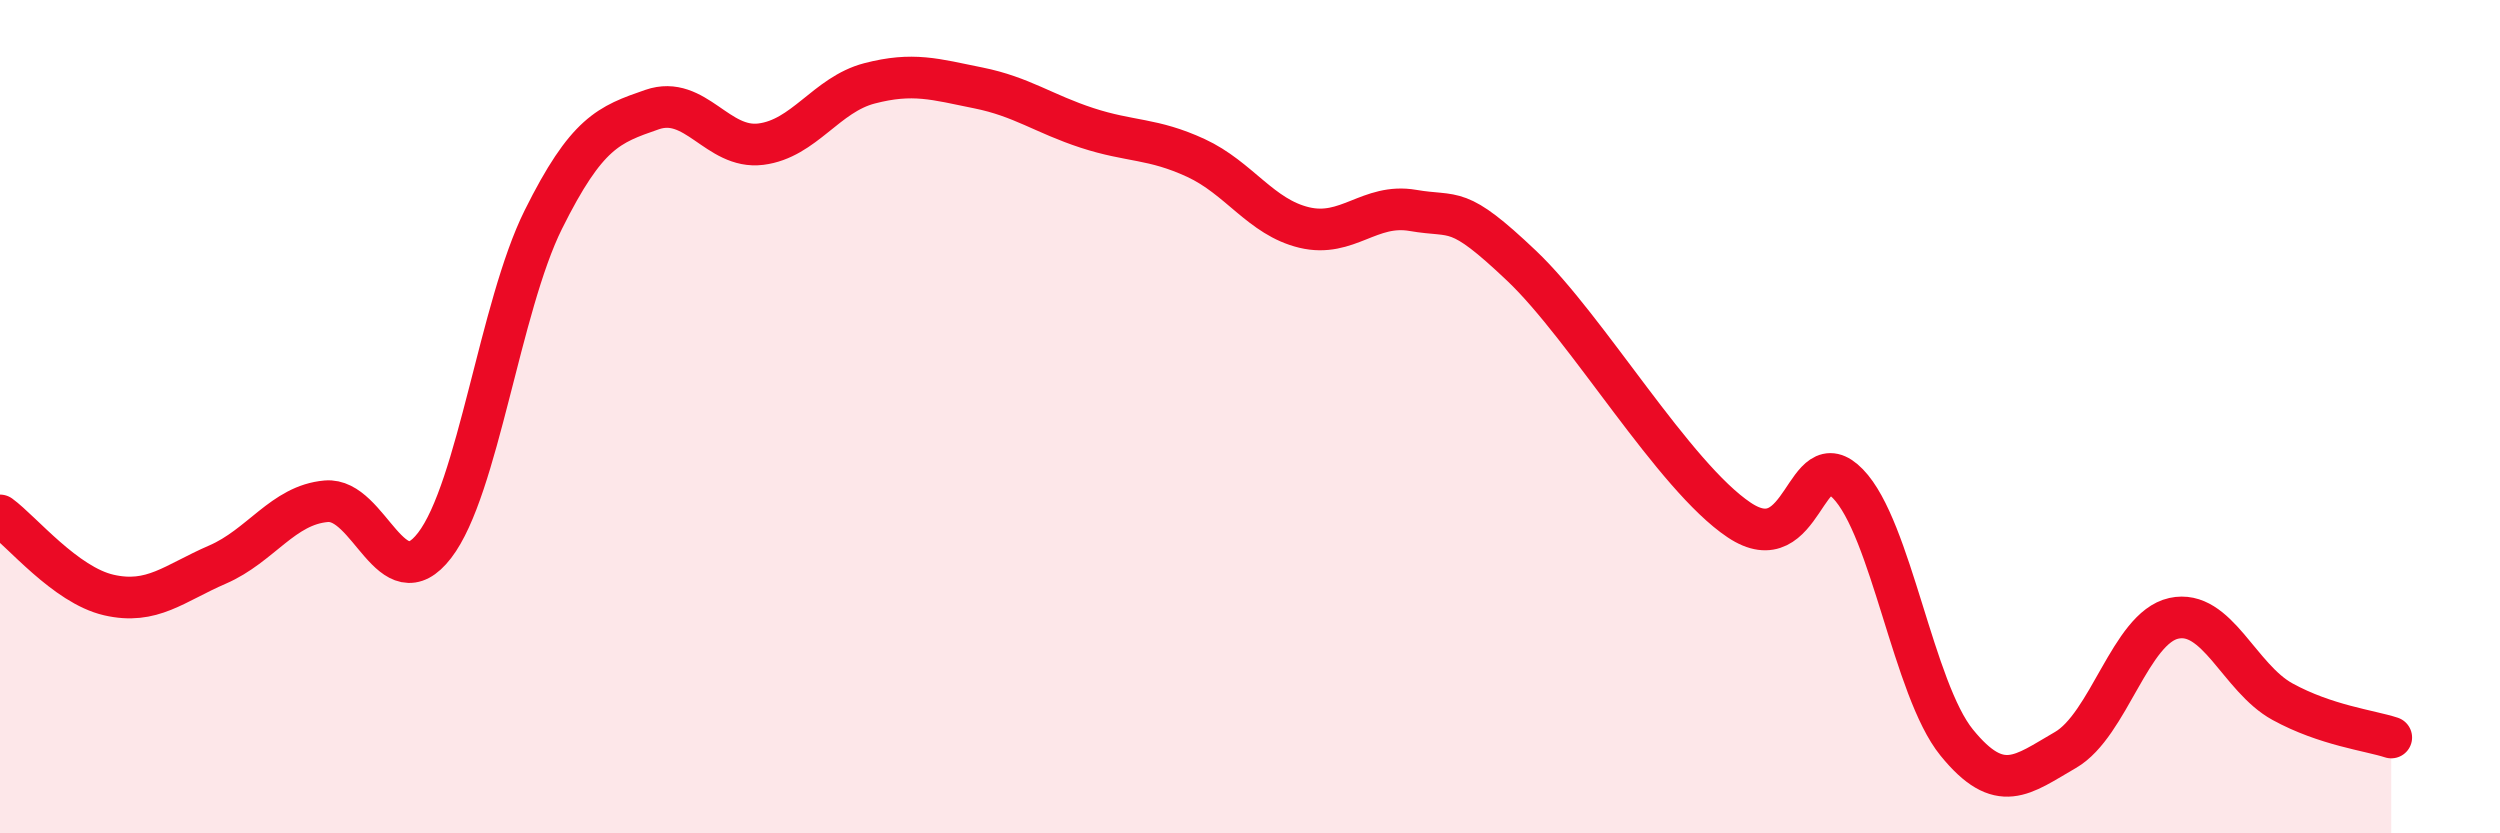
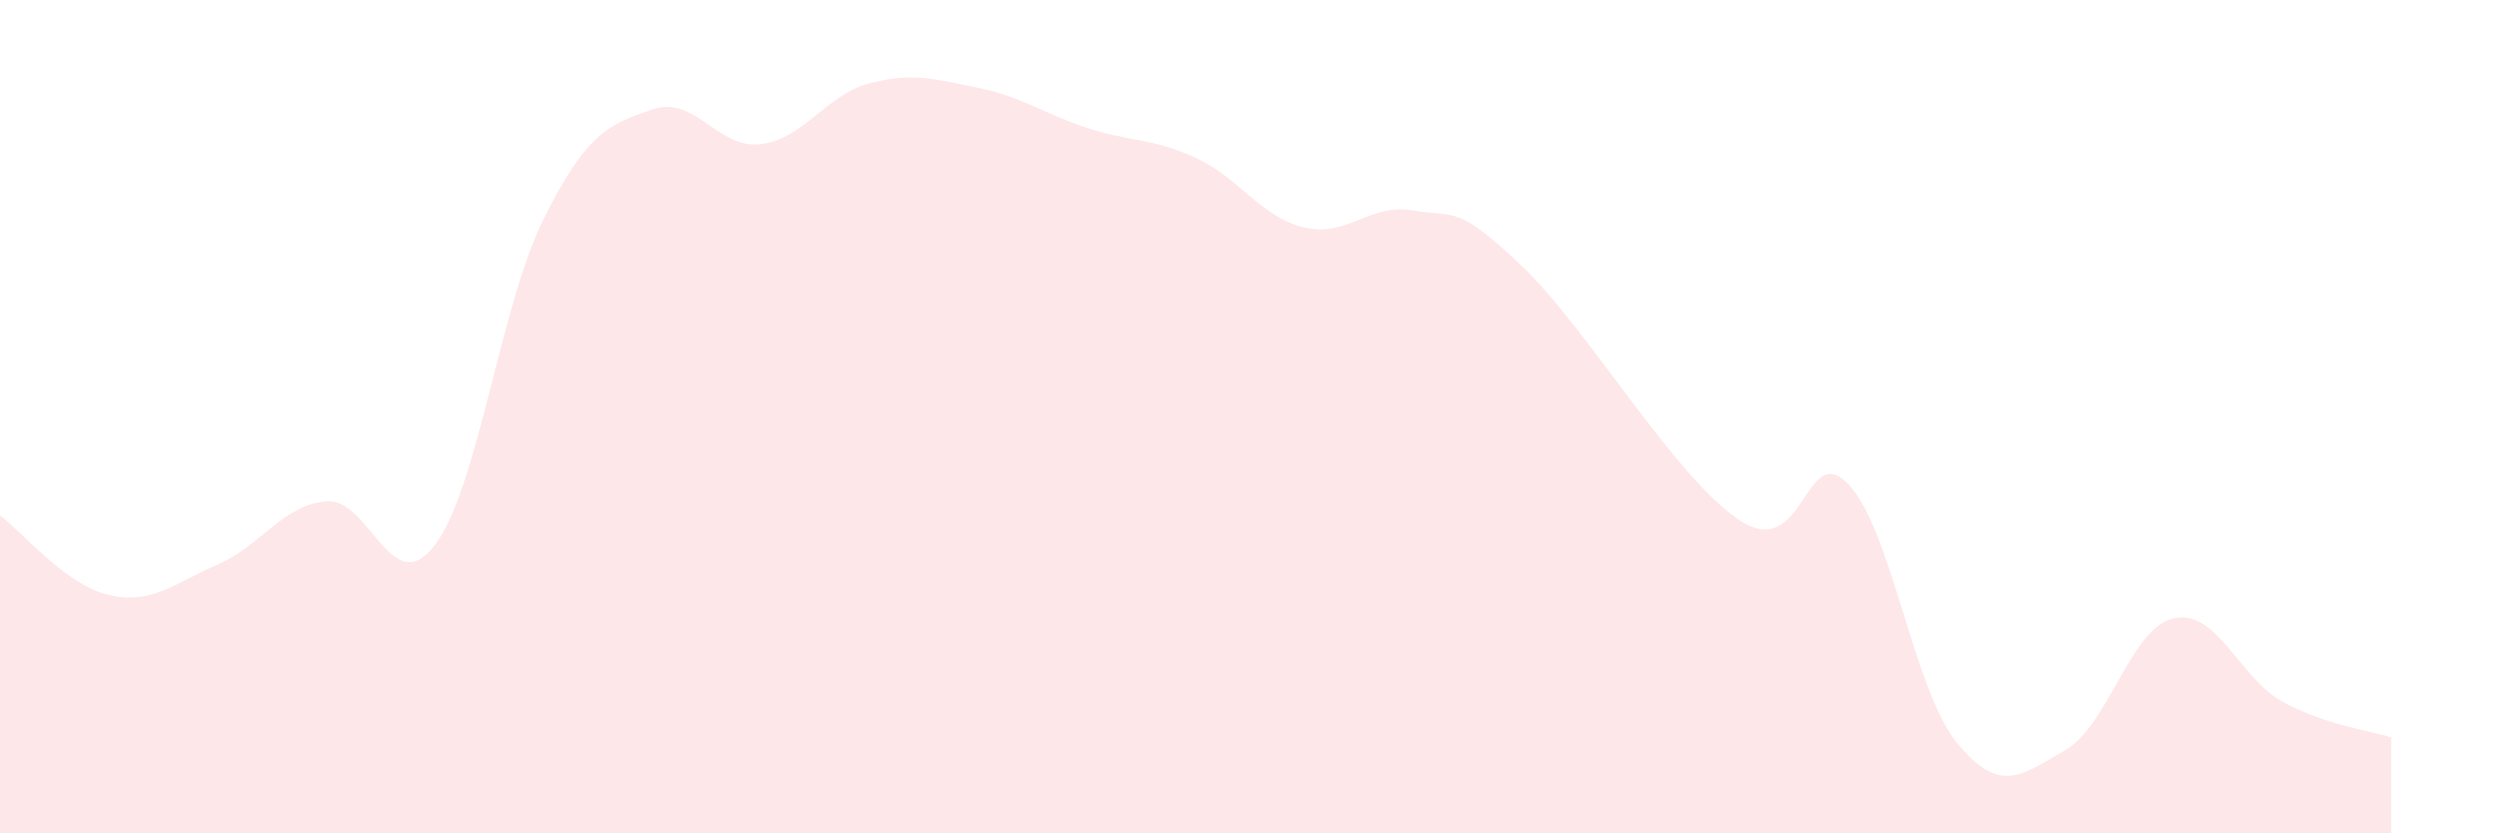
<svg xmlns="http://www.w3.org/2000/svg" width="60" height="20" viewBox="0 0 60 20">
  <path d="M 0,12.37 C 0.52,12.75 1.57,14.04 2.61,14.28 C 3.65,14.52 4.18,14 5.22,13.55 C 6.26,13.1 6.79,12.12 7.83,12.03 C 8.87,11.94 9.39,14.44 10.43,13.09 C 11.47,11.74 12,7.36 13.04,5.27 C 14.08,3.18 14.61,2.99 15.65,2.63 C 16.69,2.27 17.22,3.59 18.26,3.46 C 19.3,3.33 19.83,2.27 20.87,2 C 21.91,1.73 22.44,1.9 23.48,2.11 C 24.52,2.32 25.05,2.73 26.09,3.07 C 27.13,3.41 27.66,3.31 28.7,3.79 C 29.74,4.27 30.26,5.21 31.3,5.46 C 32.34,5.71 32.87,4.87 33.91,5.05 C 34.95,5.23 34.95,4.89 36.52,6.38 C 38.09,7.87 40.17,11.43 41.74,12.48 C 43.31,13.53 43.31,10.54 44.35,11.61 C 45.39,12.68 45.92,16.54 46.96,17.82 C 48,19.1 48.53,18.6 49.57,18 C 50.61,17.4 51.13,15.07 52.17,14.84 C 53.21,14.61 53.74,16.27 54.78,16.84 C 55.82,17.41 56.87,17.53 57.39,17.7L57.39 20L0 20Z" fill="#EB0A25" opacity="0.1" stroke-linecap="round" stroke-linejoin="round" />
-   <path d="M 0,12.37 C 0.52,12.75 1.57,14.04 2.61,14.28 C 3.65,14.52 4.18,14 5.22,13.55 C 6.26,13.1 6.79,12.12 7.83,12.03 C 8.87,11.94 9.39,14.44 10.43,13.09 C 11.47,11.74 12,7.36 13.04,5.27 C 14.08,3.18 14.61,2.99 15.65,2.63 C 16.69,2.27 17.22,3.59 18.26,3.46 C 19.3,3.33 19.83,2.27 20.87,2 C 21.91,1.73 22.44,1.9 23.48,2.11 C 24.52,2.32 25.05,2.73 26.09,3.07 C 27.13,3.41 27.66,3.31 28.7,3.79 C 29.74,4.27 30.26,5.21 31.3,5.46 C 32.34,5.71 32.87,4.87 33.91,5.05 C 34.95,5.23 34.95,4.89 36.52,6.38 C 38.09,7.87 40.17,11.43 41.74,12.48 C 43.31,13.53 43.31,10.54 44.35,11.61 C 45.39,12.68 45.92,16.54 46.96,17.82 C 48,19.1 48.53,18.6 49.57,18 C 50.61,17.4 51.13,15.07 52.17,14.84 C 53.21,14.61 53.74,16.27 54.78,16.84 C 55.82,17.41 56.87,17.53 57.39,17.7" stroke="#EB0A25" stroke-width="1" fill="none" stroke-linecap="round" stroke-linejoin="round" />
</svg>